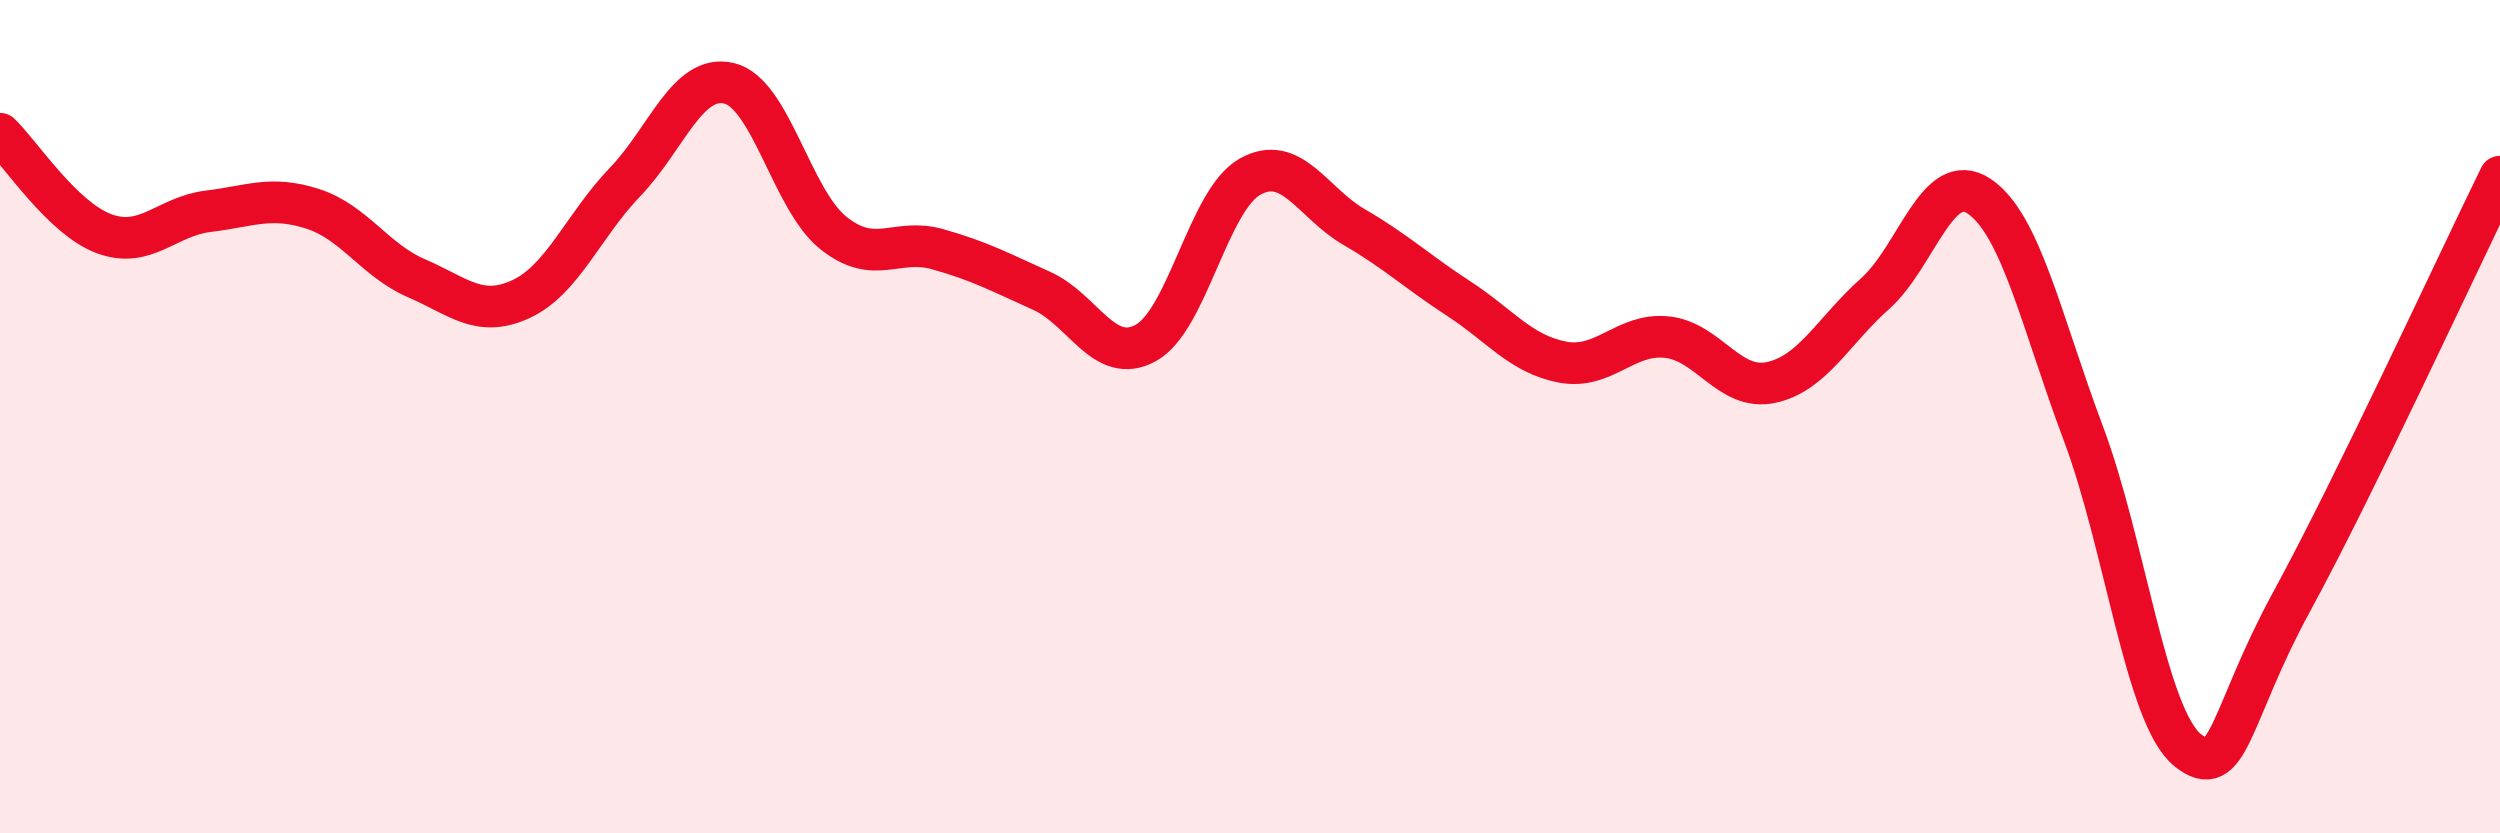
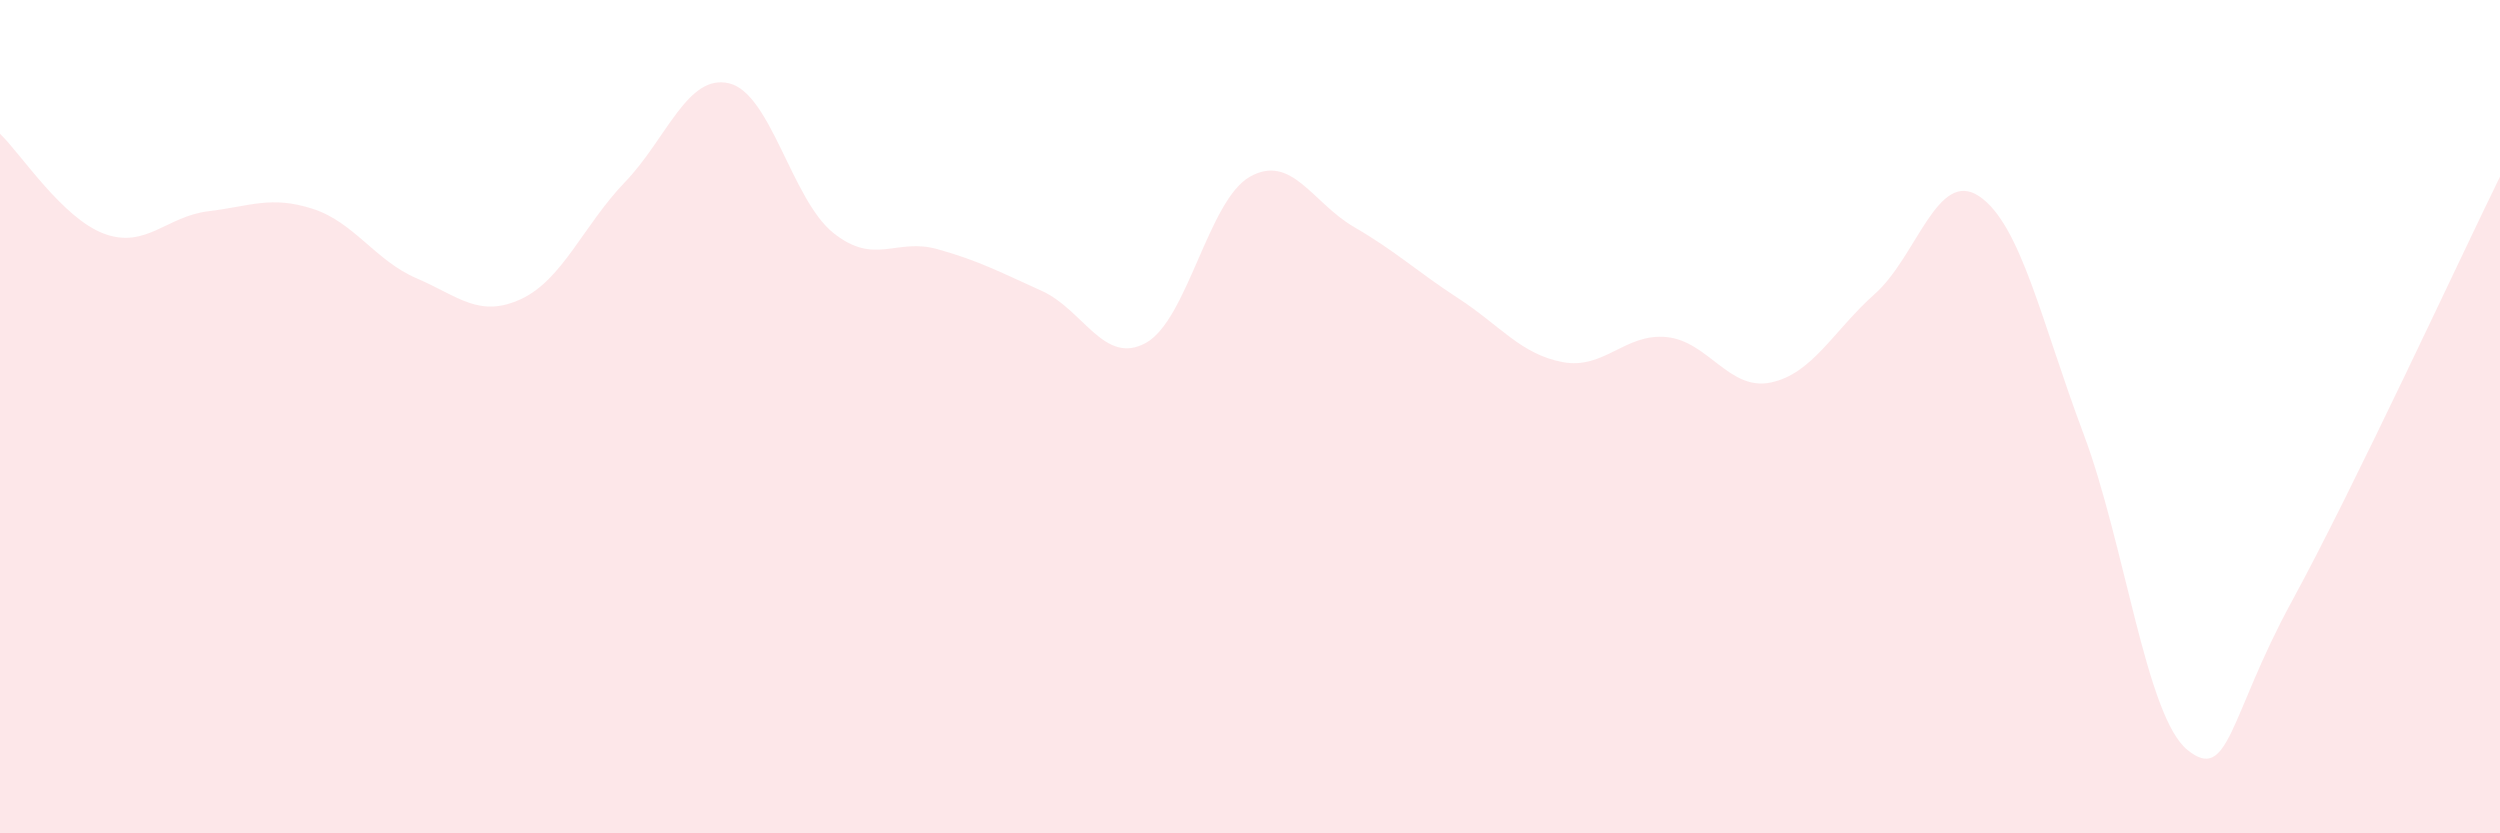
<svg xmlns="http://www.w3.org/2000/svg" width="60" height="20" viewBox="0 0 60 20">
  <path d="M 0,3.21 C 0.5,3.69 1.5,5.24 2.5,5.61 C 3.5,5.98 4,5.19 5,5.07 C 6,4.95 6.5,4.69 7.5,5.01 C 8.5,5.33 9,6.25 10,6.68 C 11,7.11 11.5,7.64 12.5,7.18 C 13.5,6.72 14,5.41 15,4.37 C 16,3.33 16.5,1.76 17.5,2 C 18.5,2.24 19,4.79 20,5.59 C 21,6.39 21.5,5.7 22.5,5.98 C 23.5,6.26 24,6.53 25,6.98 C 26,7.43 26.5,8.78 27.5,8.23 C 28.5,7.68 29,4.8 30,4.24 C 31,3.68 31.5,4.87 32.5,5.45 C 33.5,6.03 34,6.51 35,7.16 C 36,7.81 36.5,8.5 37.5,8.69 C 38.5,8.88 39,7.99 40,8.09 C 41,8.19 41.5,9.39 42.5,9.18 C 43.5,8.97 44,7.94 45,7.05 C 46,6.16 46.5,4.04 47.5,4.71 C 48.5,5.38 49,7.74 50,10.4 C 51,13.06 51.5,17.19 52.5,18 C 53.5,18.81 53.5,17.19 55,14.44 C 56.5,11.69 59,6.28 60,4.24L60 20L0 20Z" fill="#EB0A25" opacity="0.1" stroke-linecap="round" stroke-linejoin="round" />
-   <path d="M 0,3.21 C 0.5,3.69 1.5,5.24 2.5,5.61 C 3.5,5.98 4,5.19 5,5.07 C 6,4.95 6.5,4.69 7.5,5.01 C 8.5,5.33 9,6.25 10,6.68 C 11,7.11 11.5,7.64 12.5,7.18 C 13.5,6.72 14,5.41 15,4.37 C 16,3.33 16.5,1.76 17.5,2 C 18.5,2.24 19,4.79 20,5.59 C 21,6.39 21.5,5.7 22.5,5.98 C 23.5,6.26 24,6.53 25,6.98 C 26,7.43 26.5,8.78 27.5,8.23 C 28.5,7.68 29,4.8 30,4.24 C 31,3.68 31.5,4.87 32.5,5.45 C 33.5,6.03 34,6.51 35,7.16 C 36,7.81 36.5,8.5 37.5,8.69 C 38.5,8.88 39,7.99 40,8.09 C 41,8.19 41.5,9.39 42.5,9.18 C 43.5,8.97 44,7.94 45,7.05 C 46,6.16 46.5,4.04 47.5,4.71 C 48.5,5.38 49,7.74 50,10.4 C 51,13.06 51.5,17.19 52.5,18 C 53.5,18.81 53.5,17.19 55,14.44 C 56.5,11.69 59,6.28 60,4.24" stroke="#EB0A25" stroke-width="1" fill="none" stroke-linecap="round" stroke-linejoin="round" />
</svg>